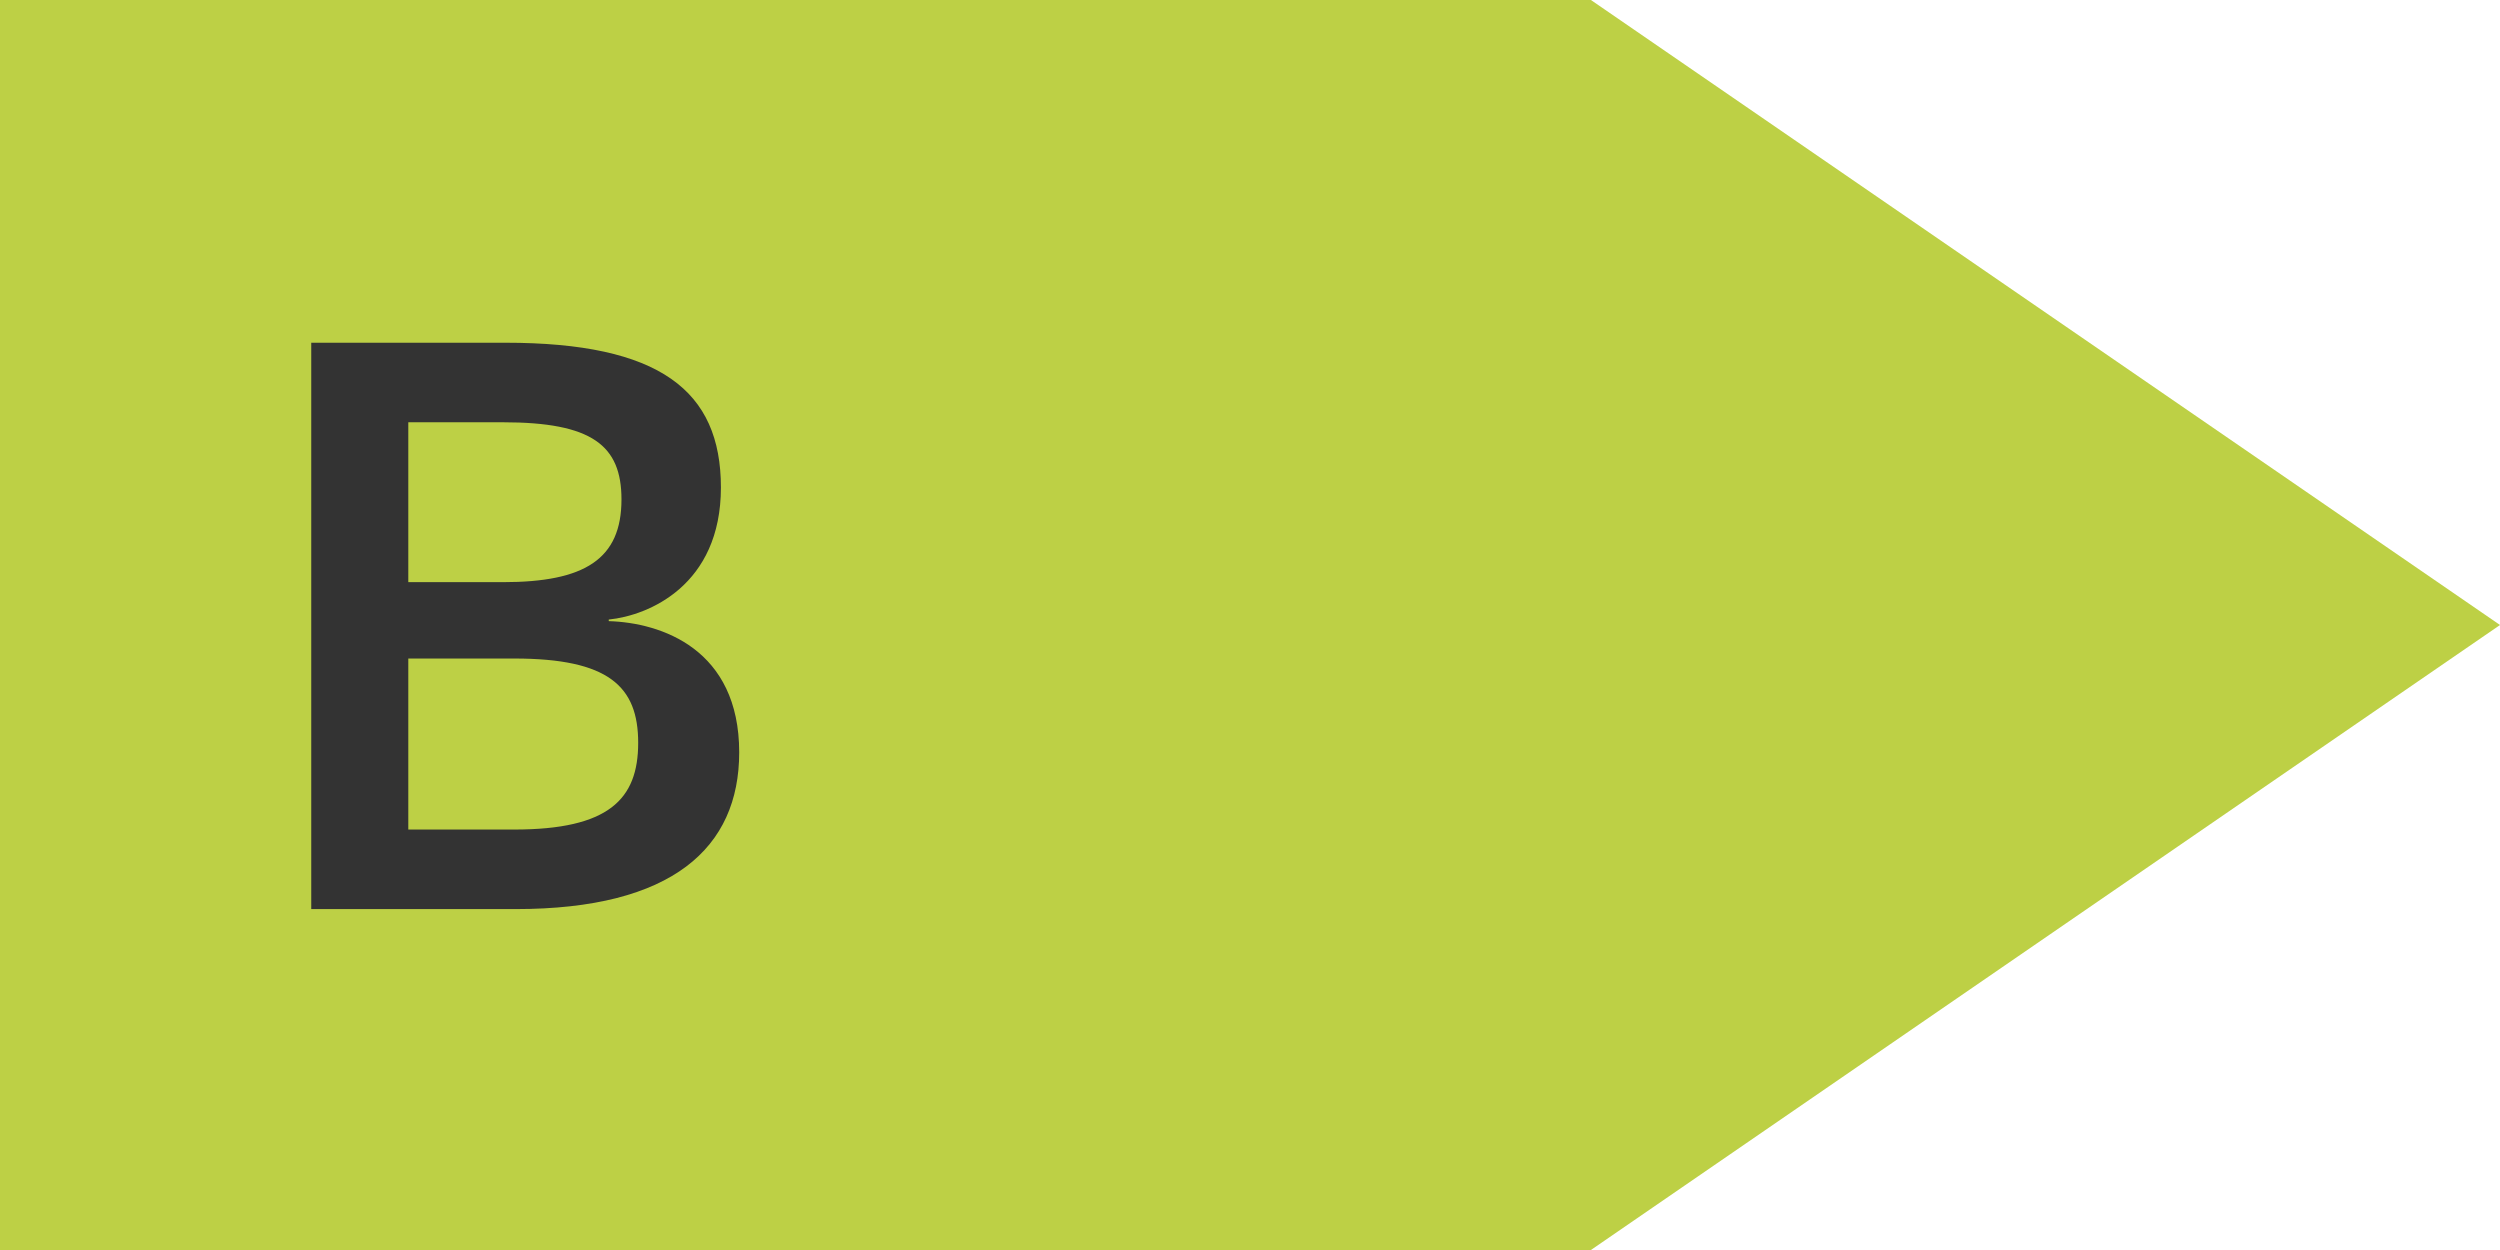
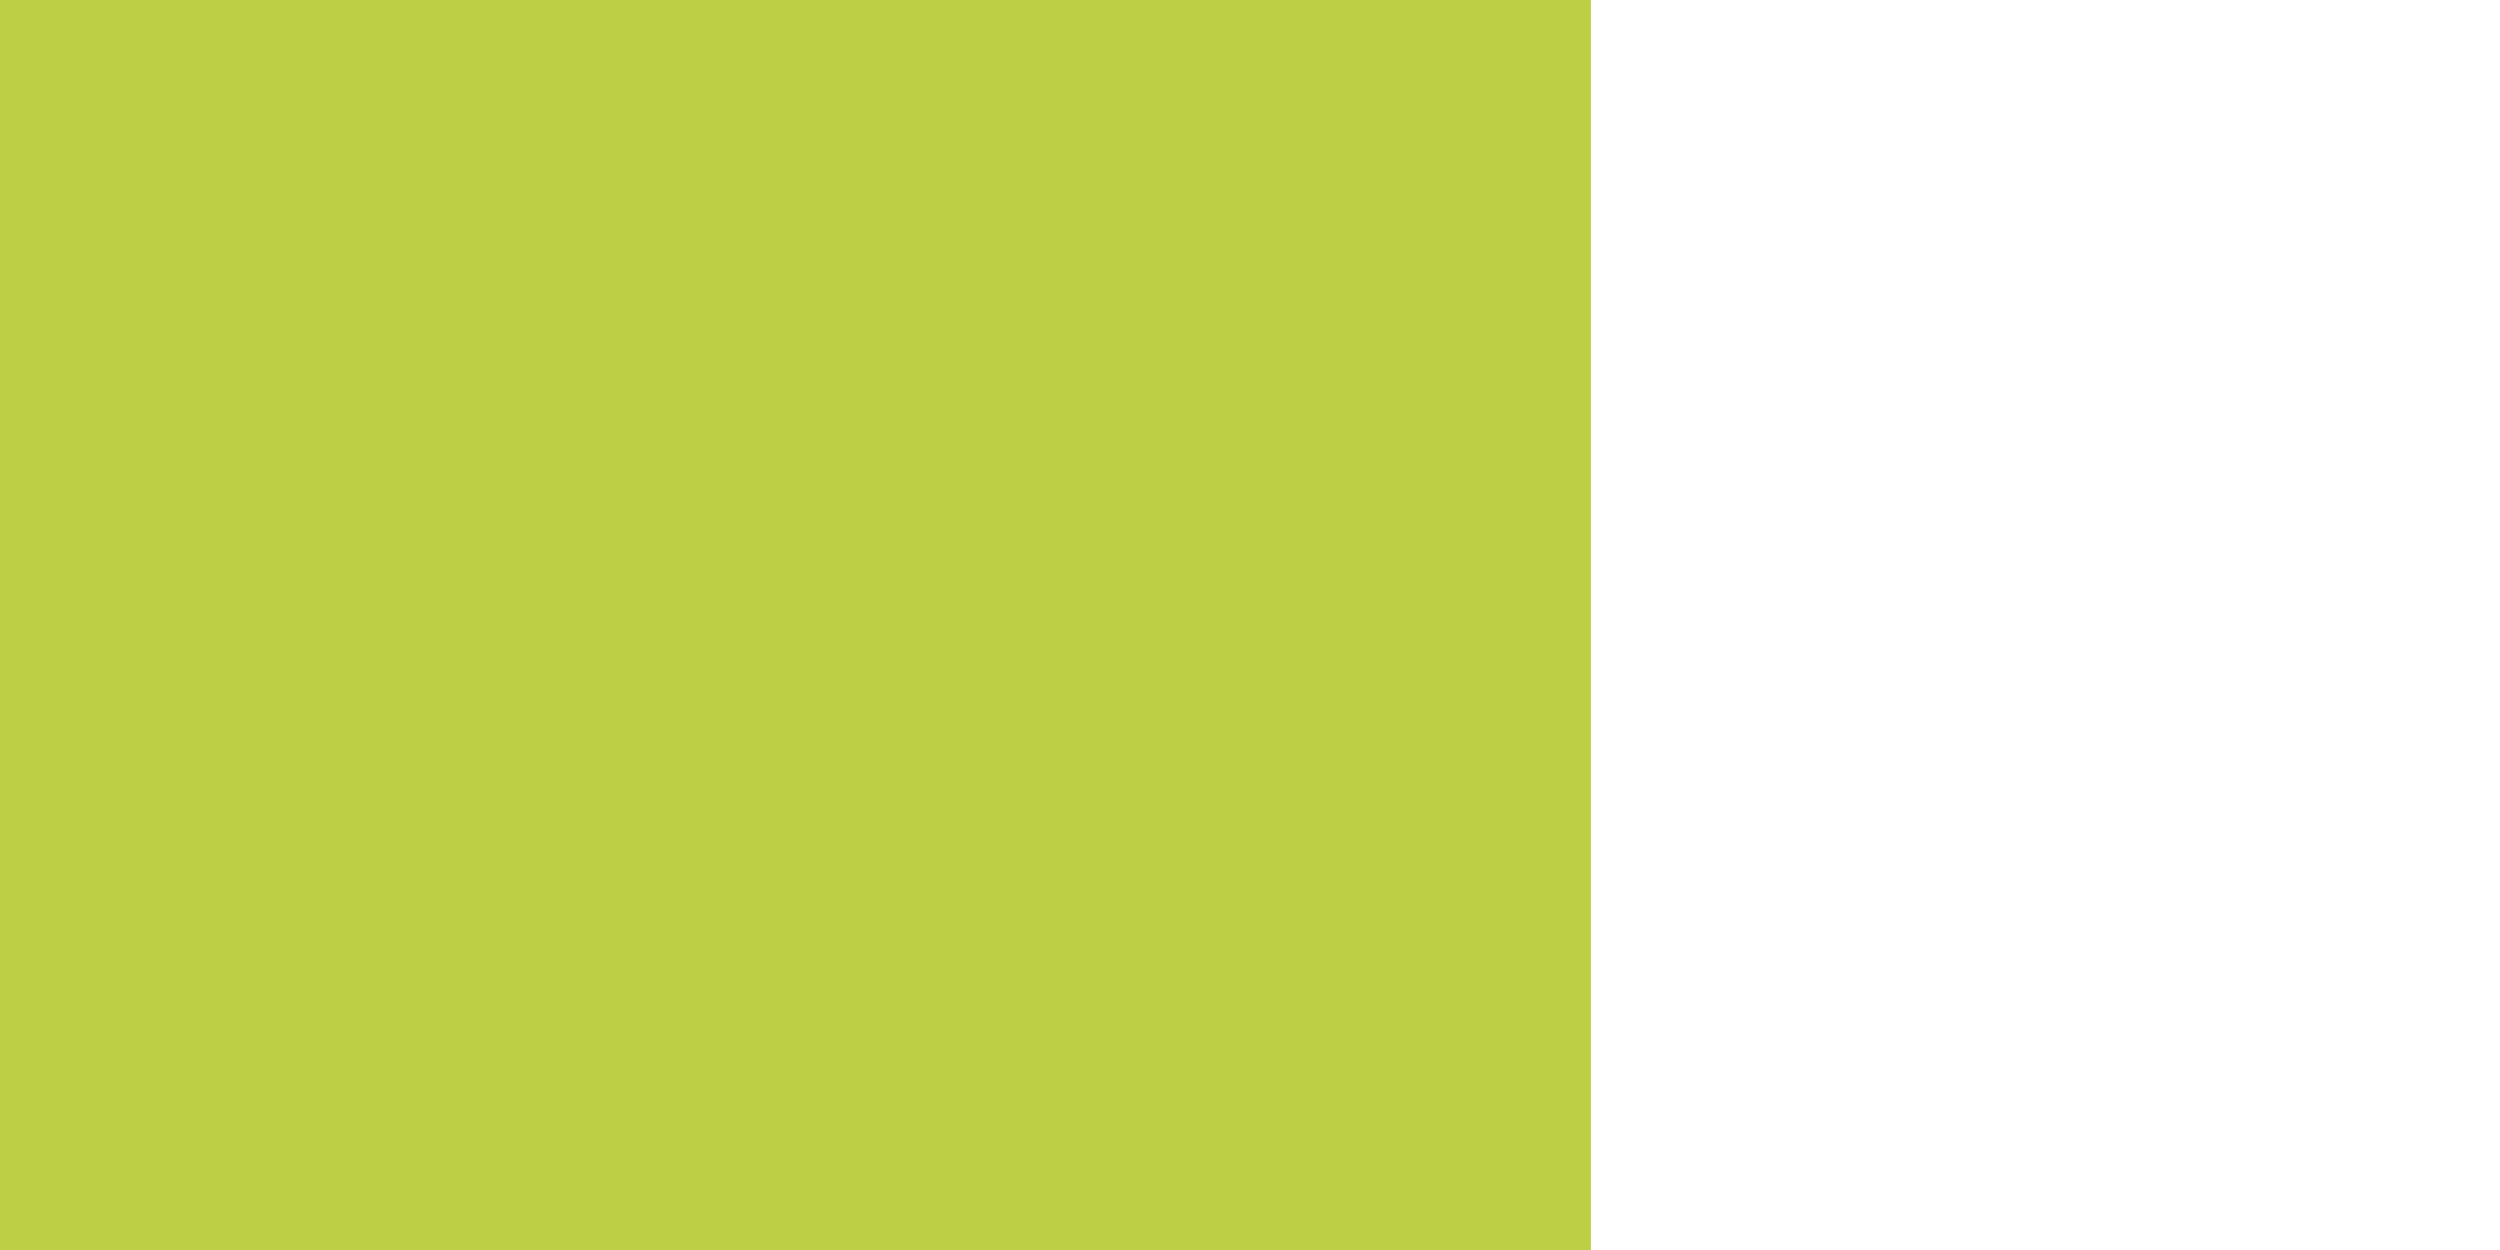
<svg xmlns="http://www.w3.org/2000/svg" width="44" height="22" viewBox="0 0 44 22" fill="none">
-   <path fill-rule="evenodd" clip-rule="evenodd" d="M28 0H0V22H28L44 11L28 0Z" fill="#BDD045" />
-   <path d="M10.714 10.932V10.904C11.414 10.834 12.688 10.302 12.688 8.58C12.688 6.872 11.61 6.032 8.894 6.032H5.478V16H9.076C11.834 16 13.01 14.922 13.01 13.242C13.01 11.422 11.638 10.96 10.714 10.932ZM8.852 7.432C10.42 7.432 10.938 7.838 10.938 8.79C10.938 9.84 10.294 10.246 8.852 10.246H7.186V7.432H8.852ZM9.048 14.6H7.186V11.59H9.048C10.714 11.59 11.232 12.08 11.232 13.074C11.232 14.068 10.714 14.6 9.048 14.6Z" fill="#333333" />
+   <path fill-rule="evenodd" clip-rule="evenodd" d="M28 0H0V22H28L28 0Z" fill="#BDD045" />
</svg>